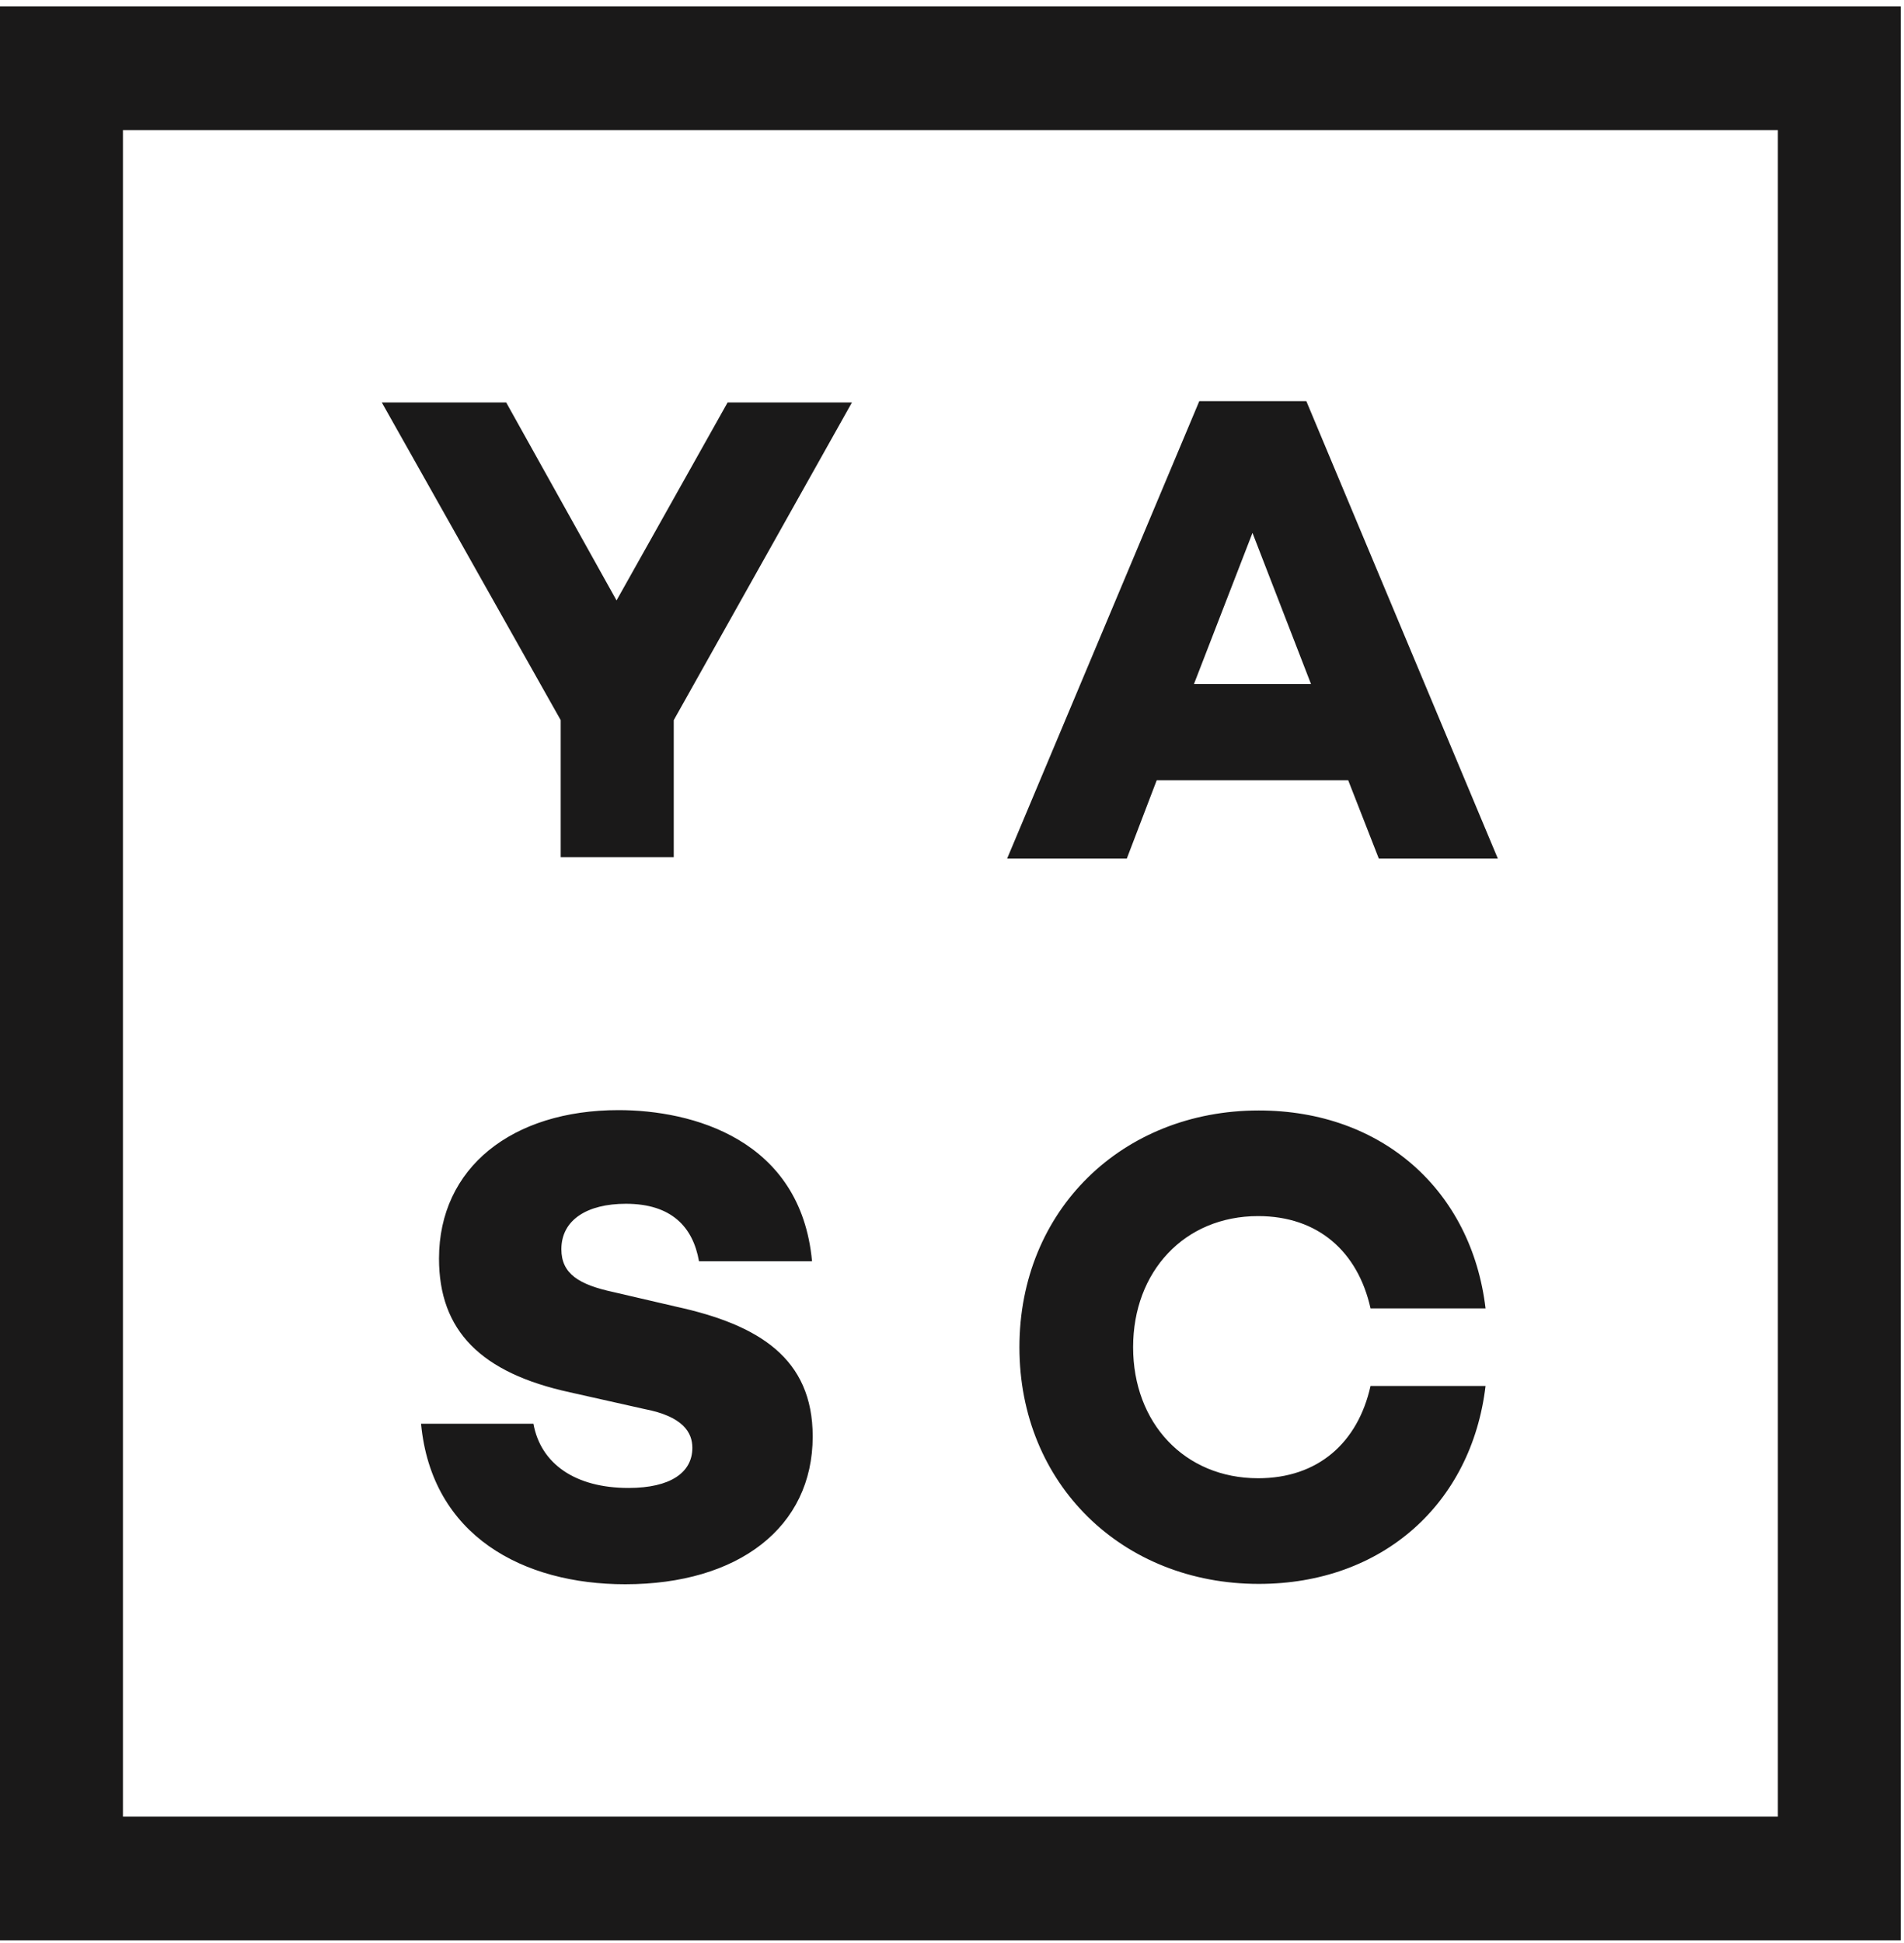
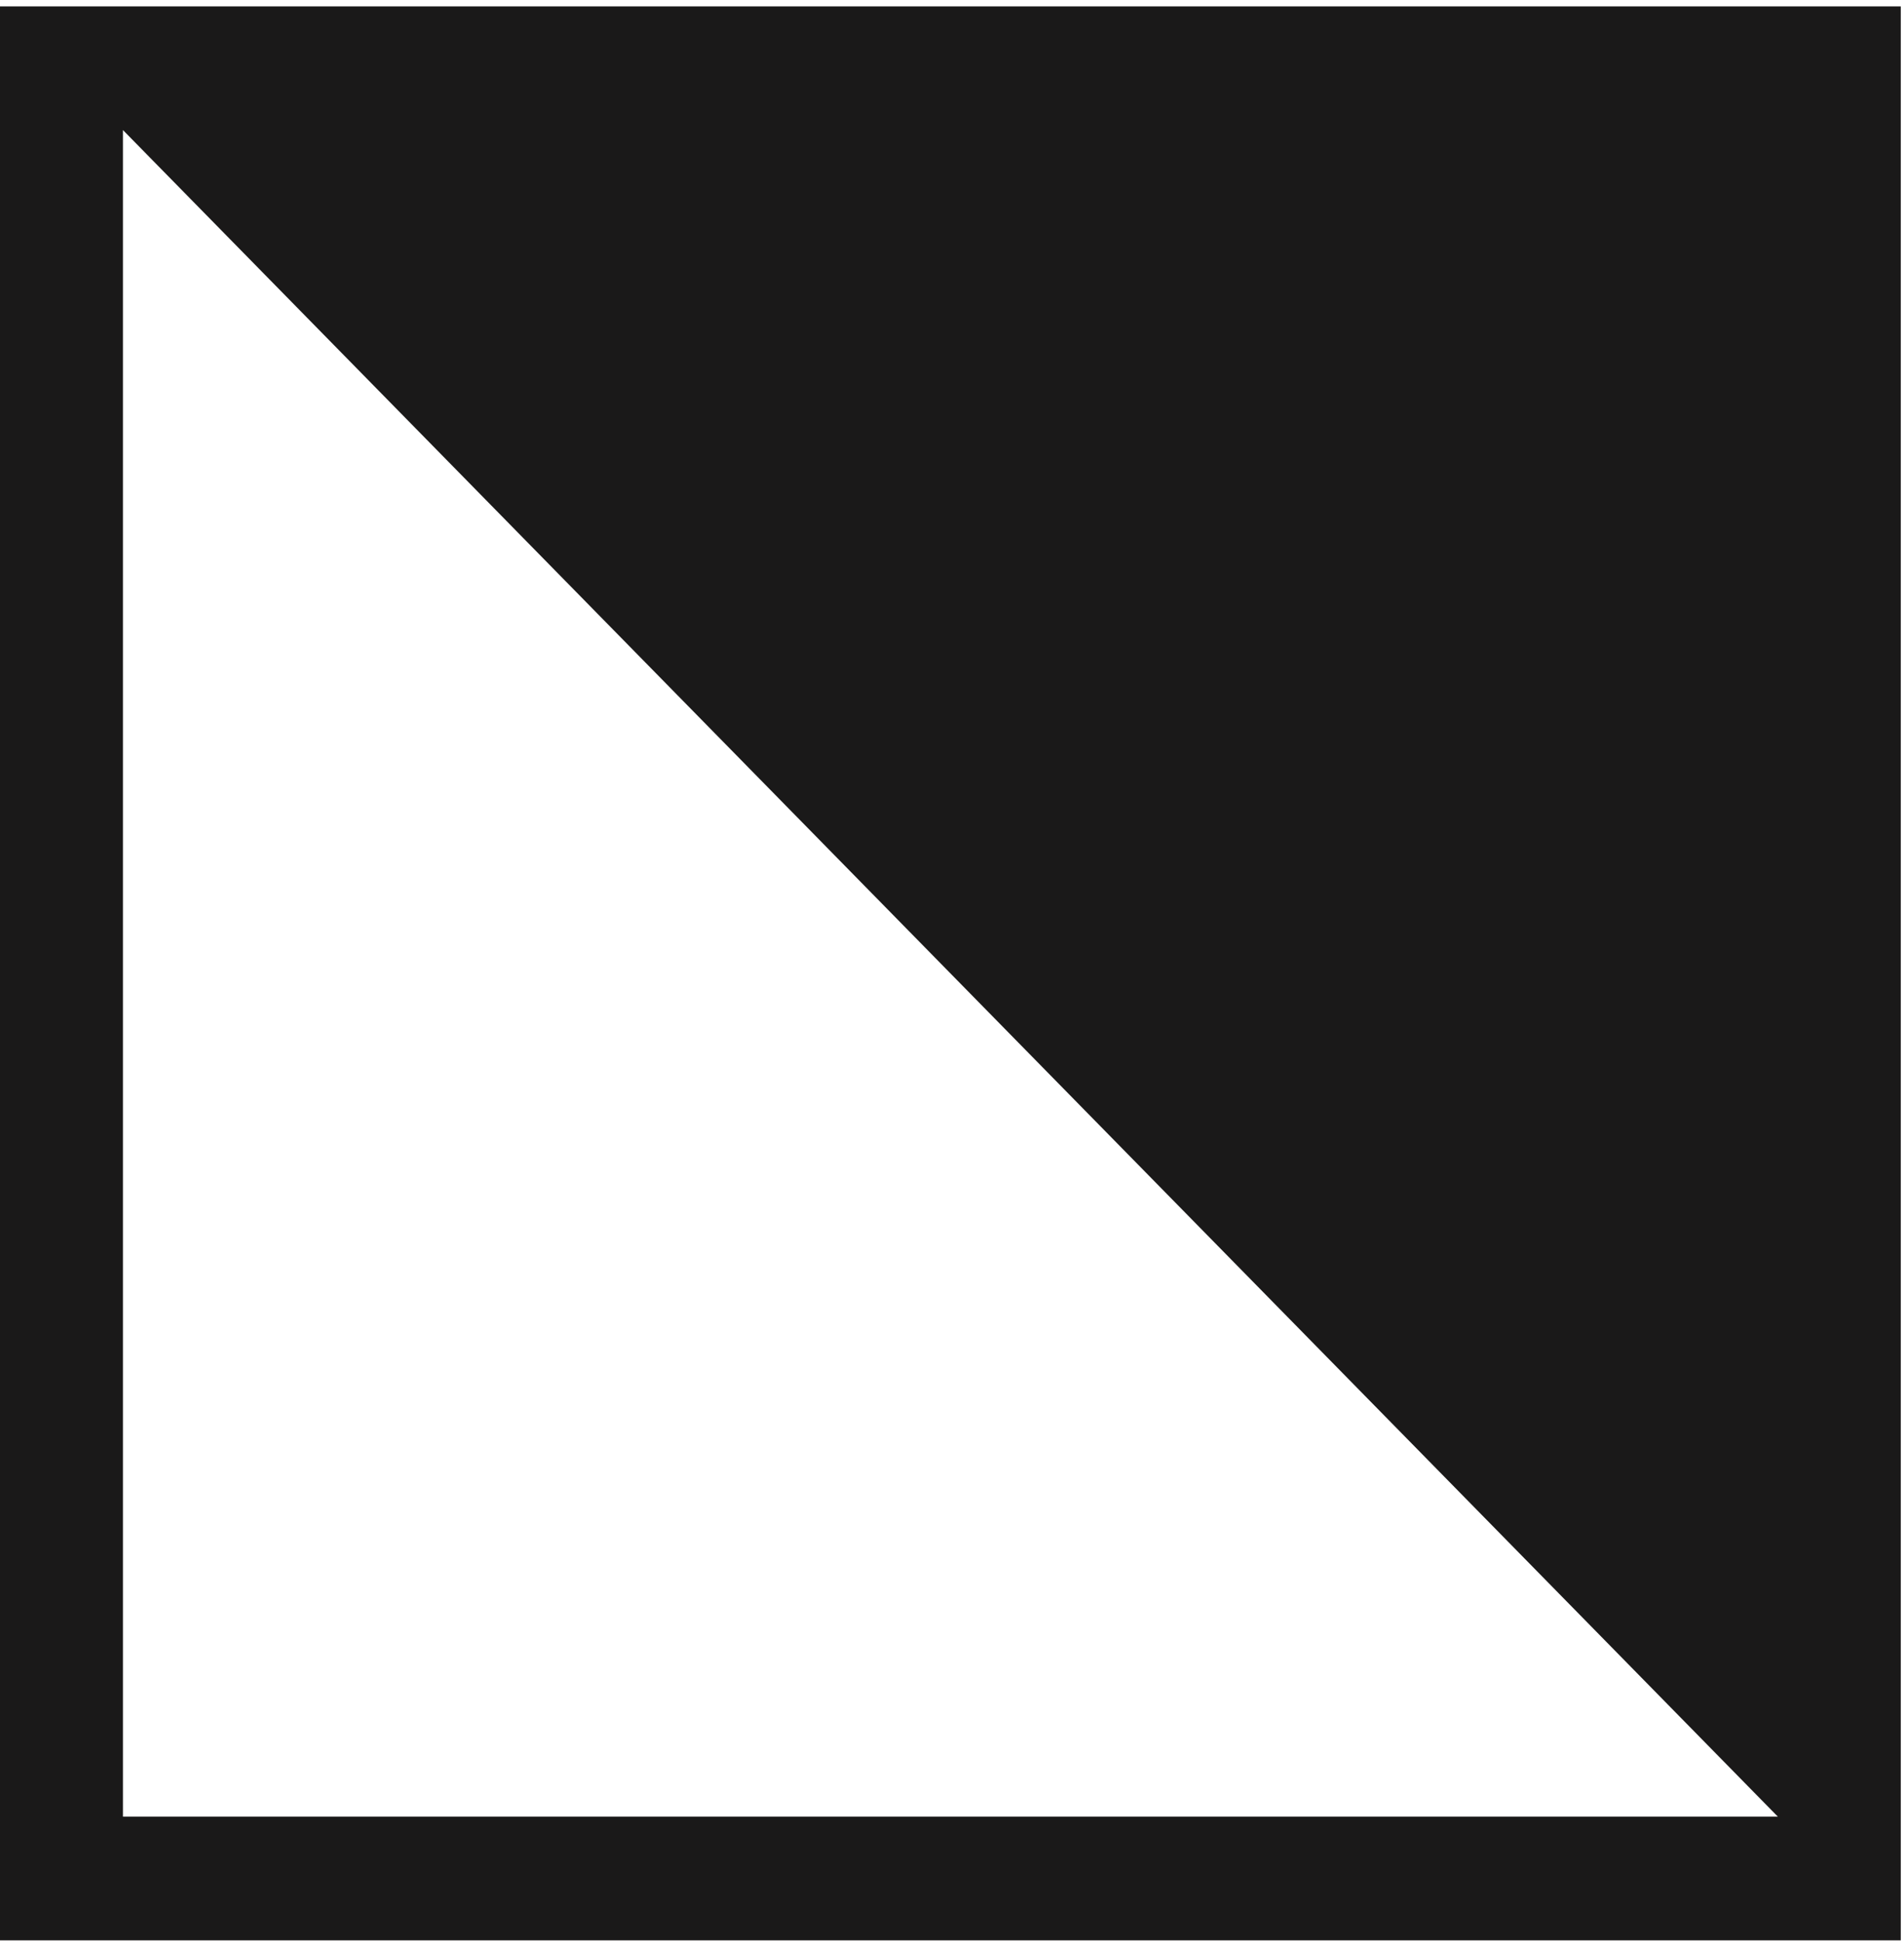
<svg xmlns="http://www.w3.org/2000/svg" width="49px" height="50px" viewBox="0 0 49 50" version="1.1">
  <title>Logo/YASC</title>
  <g id="WORKING" stroke="none" stroke-width="1" fill="none" fill-rule="evenodd">
    <g id="sticky-footer-v1" transform="translate(-37, -15)" fill="#1A1919">
      <g id="YASC_Logo_2019_Lrg_noText" transform="translate(37, 15)">
-         <path d="M35.271,35.665 L38.231,35.665 C37.871,38.694 35.578,40.759 32.395,40.759 C28.887,40.759 26.235,38.195 26.235,34.668 C26.235,31.139 28.887,28.576 32.395,28.576 C35.578,28.576 37.871,30.641 38.231,33.669 L35.271,33.669 C34.945,32.206 33.918,31.294 32.379,31.294 C30.479,31.294 29.161,32.723 29.161,34.668 C29.161,36.612 30.479,38.04 32.379,38.04 C33.918,38.04 34.945,37.128 35.271,35.665 Z M20.898,32.456 L17.989,32.456 C17.835,31.579 17.287,30.977 16.107,30.977 C15.114,30.977 14.447,31.389 14.447,32.147 C14.447,32.783 14.908,33.059 15.781,33.248 L17.407,33.626 C19.529,34.091 20.915,34.952 20.915,36.965 C20.915,39.305 18.999,40.768 16.089,40.768 C13.471,40.768 11.109,39.529 10.836,36.638 L13.728,36.638 C13.916,37.671 14.806,38.29 16.175,38.29 C17.253,38.29 17.818,37.894 17.818,37.257 C17.818,36.862 17.578,36.449 16.585,36.259 L14.669,35.829 C12.376,35.33 11.298,34.246 11.298,32.387 C11.298,30.047 13.181,28.567 15.919,28.567 C17.8,28.567 20.607,29.307 20.898,32.456 Z M32.233,13.713 L30.727,17.602 L33.739,17.602 L32.233,13.713 Z M29.768,20.08 L28.999,22.093 L25.919,22.093 L30.864,10.323 L33.619,10.323 L38.547,22.093 L35.484,22.093 L34.697,20.08 L29.768,20.08 Z M17.339,18.532 L17.339,22.059 L14.43,22.059 L14.43,18.532 L9.826,10.357 L13.027,10.357 L15.867,15.451 L18.725,10.357 L21.925,10.357 L17.339,18.532 L17.339,18.532 Z" id="Fill-1" />
-         <path d="M3.164,46.749 L45.754,46.749 L45.754,3.347 L3.164,3.347 L3.164,46.749 Z M0,49.931 L48.917,49.931 L48.917,0.165 L0,0.165 L0,49.931 Z" id="Fill-2" />
+         <path d="M3.164,46.749 L45.754,46.749 L3.164,3.347 L3.164,46.749 Z M0,49.931 L48.917,49.931 L48.917,0.165 L0,0.165 L0,49.931 Z" id="Fill-2" />
      </g>
    </g>
  </g>
</svg>